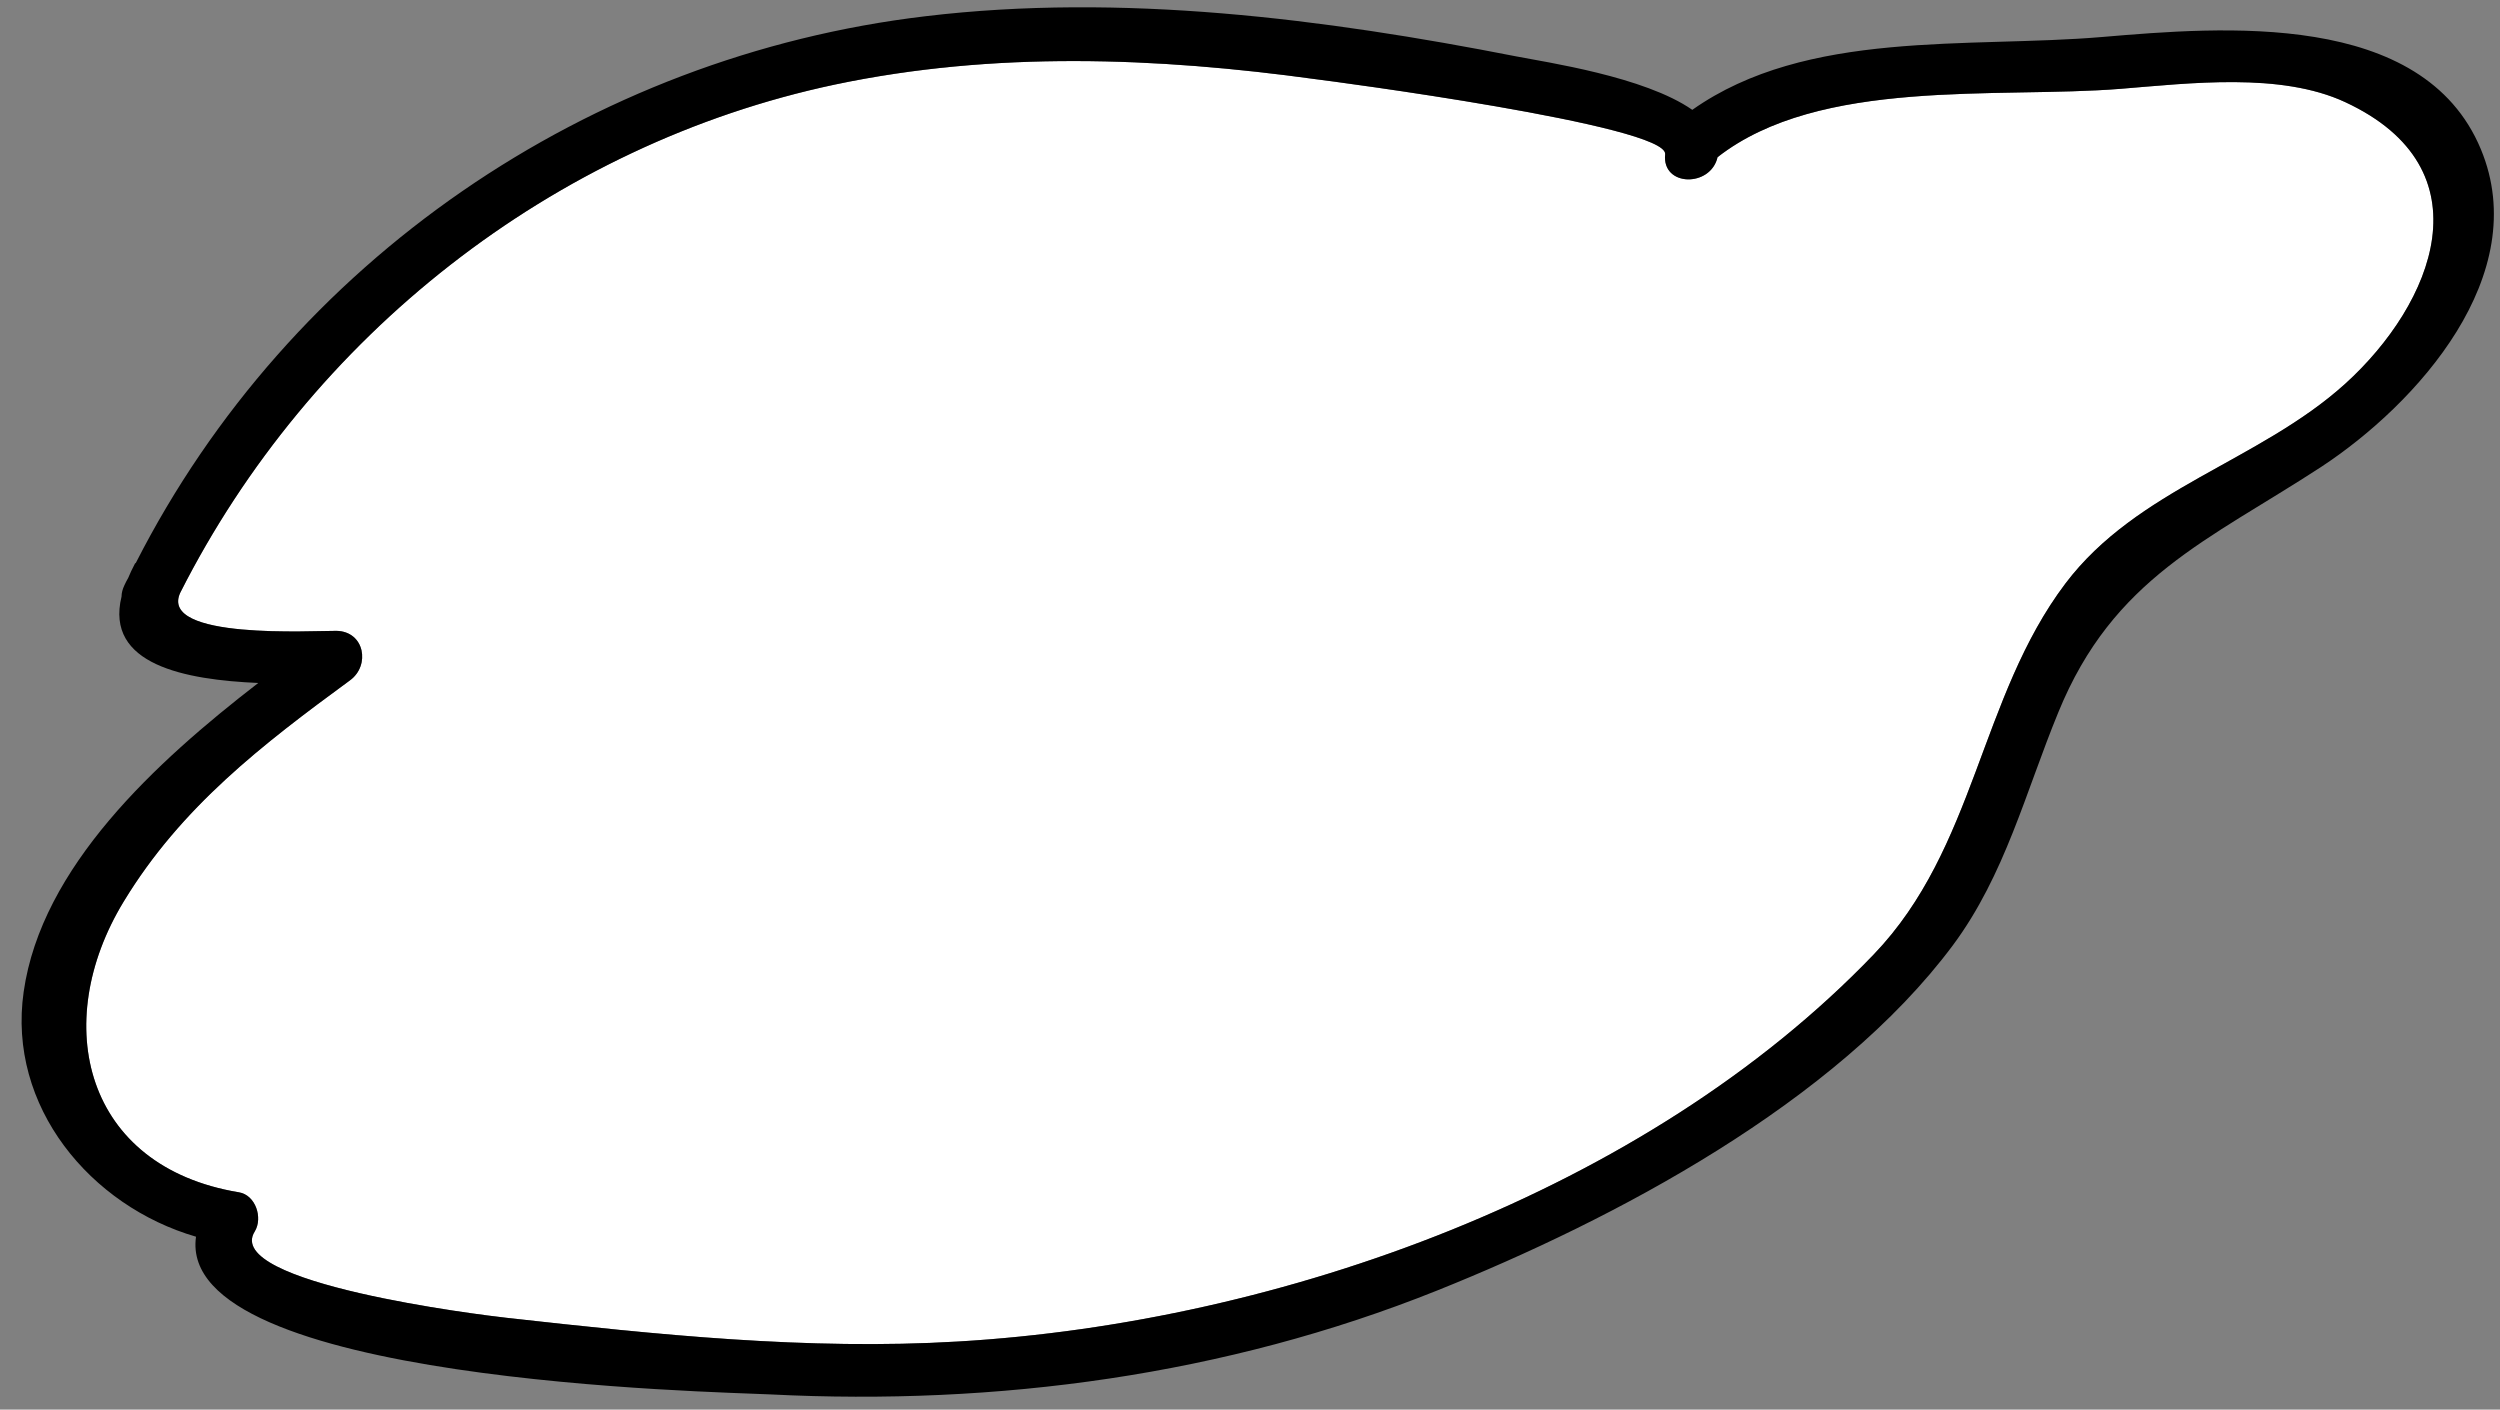
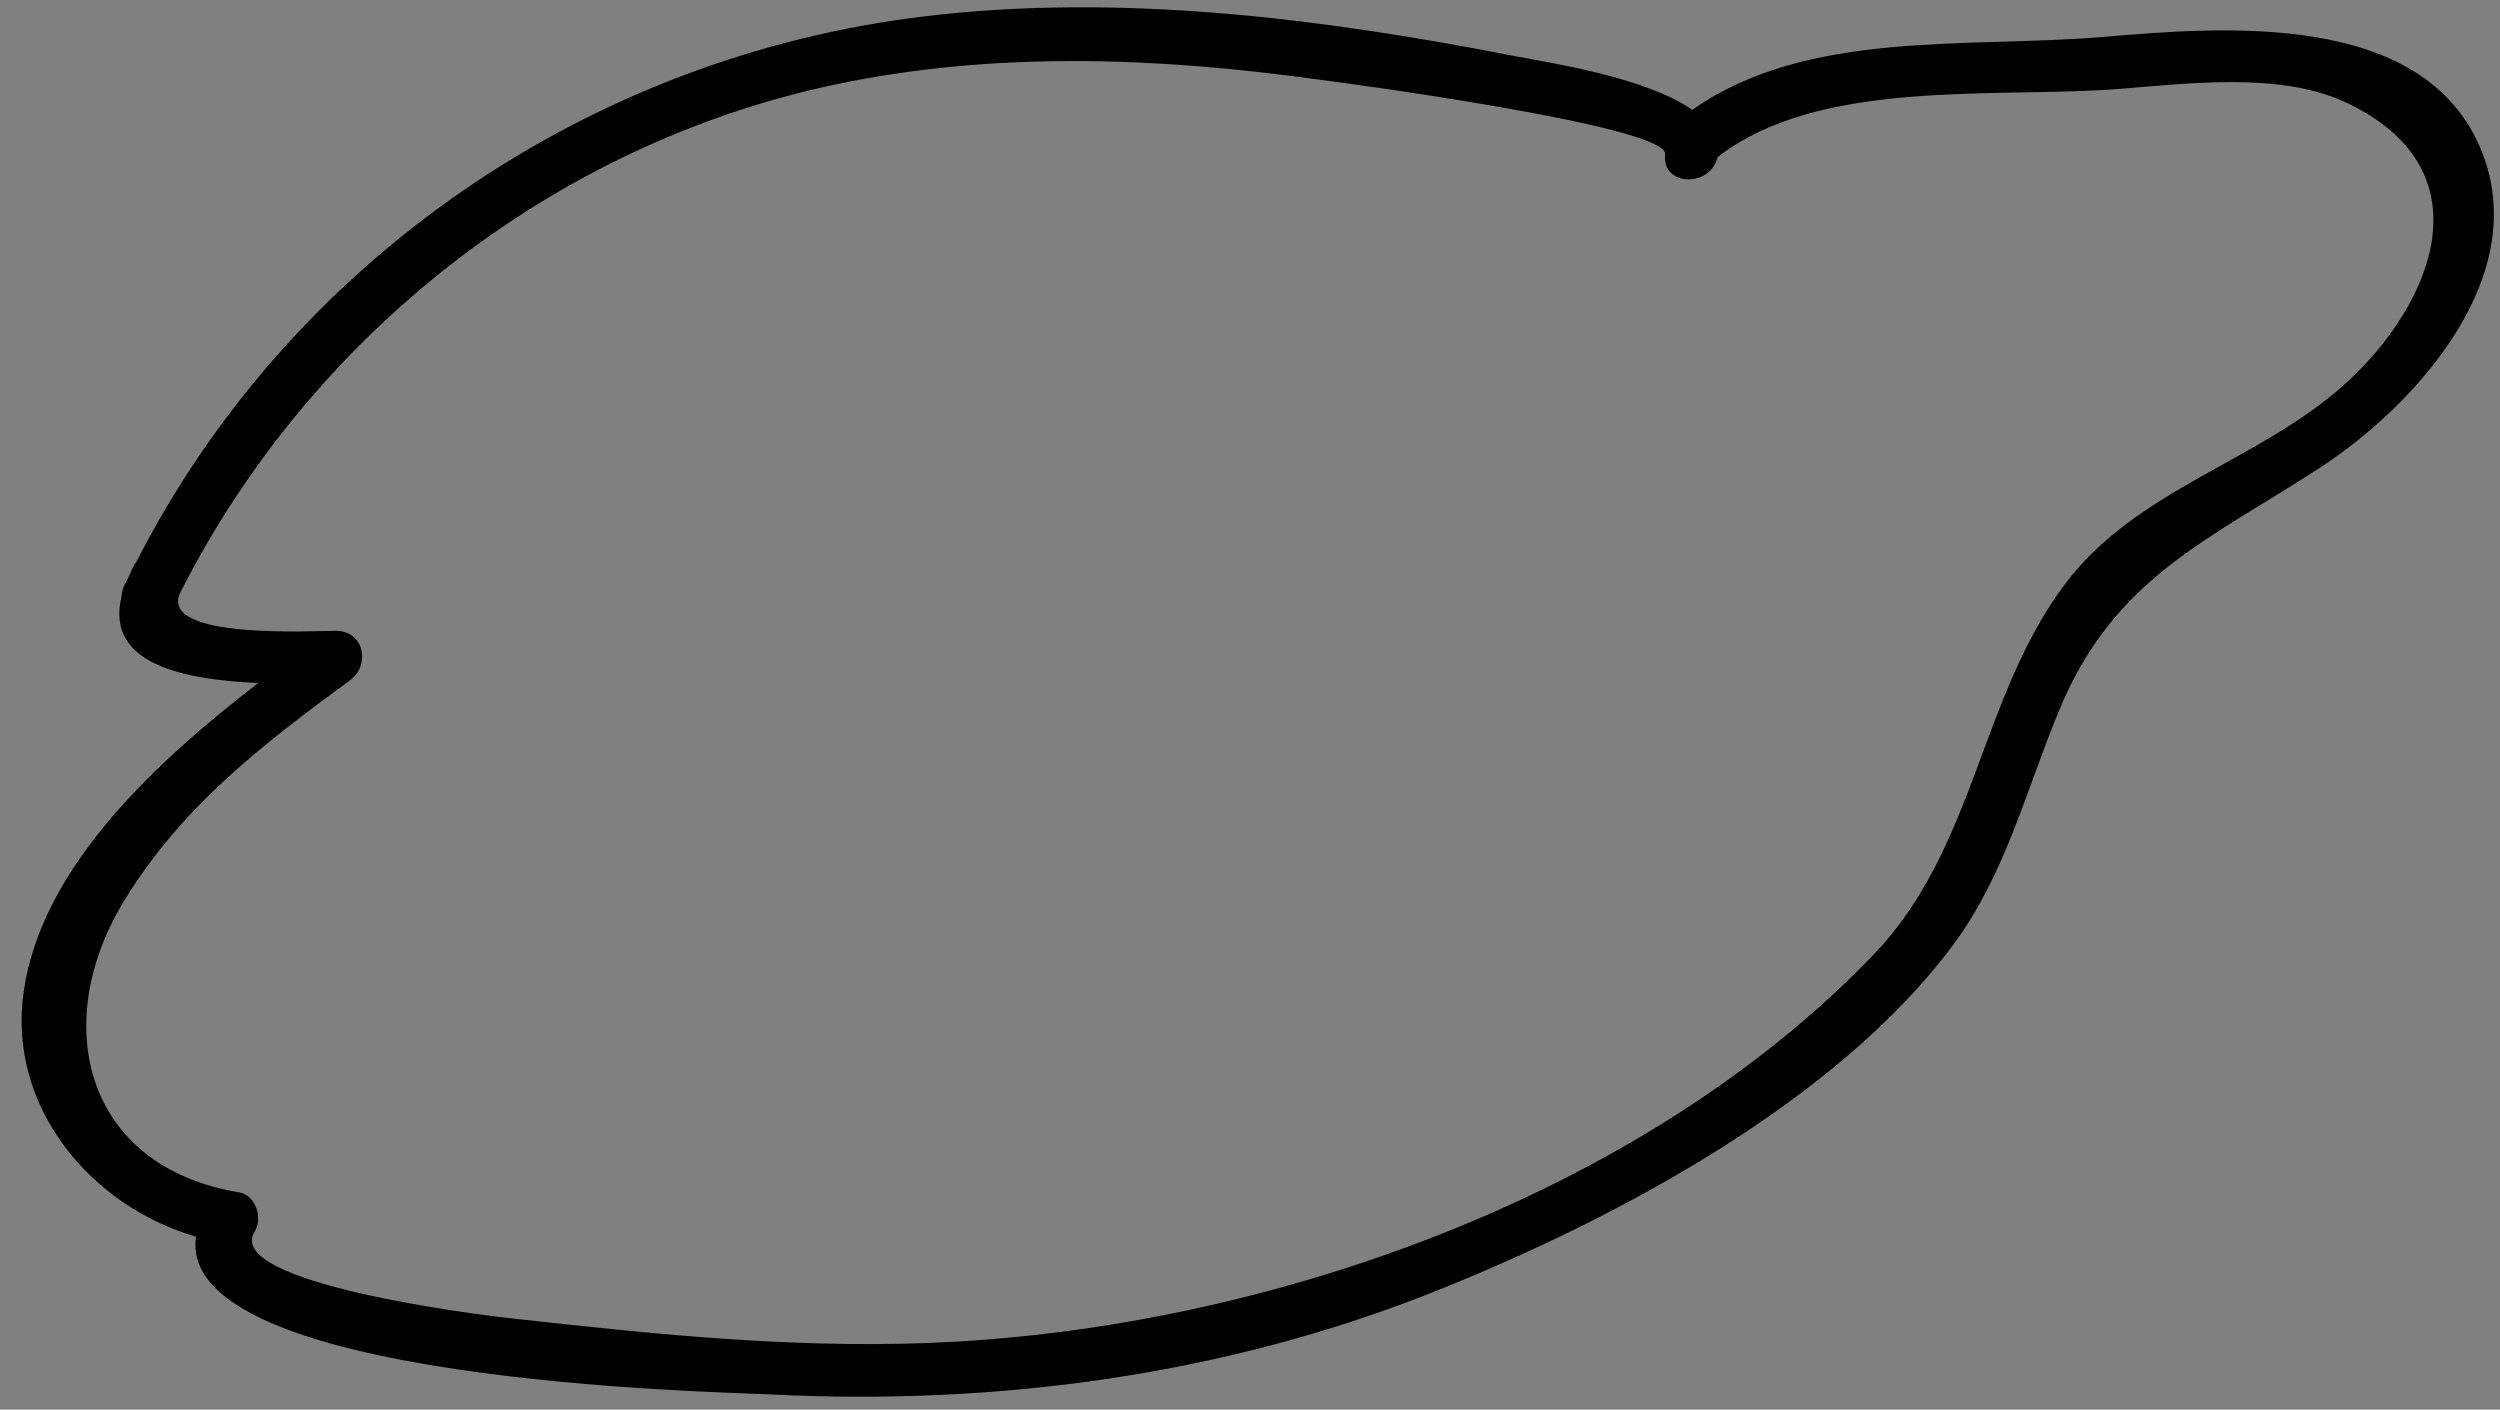
<svg xmlns="http://www.w3.org/2000/svg" width="94" height="53" viewBox="0 0 94 53" fill="none">
  <rect x="0" y="0" width="94" height="53" fill="#808080" stroke="none" />
-   <path d="M88.18 3.84C93.58 6.35 91.5 11.42 88.18 14.43C84.95 17.35 80.36 18.37 77.66 21.94C74.43 26.22 74.29 31.89 70.45 35.89C61.88 44.82 48.13 49.73 36.04 50.44C30.37 50.78 24.68 50.18 19.05 49.55C18.13 49.45 8.34 48.25 9.58 46.3C9.89 45.79 9.61 44.93 8.98 44.83C3.18 43.87 1.86 38.49 4.65 33.9C6.81 30.34 9.87 27.99 13.16 25.58C13.93 25.02 13.71 23.74 12.65 23.72C11.82 23.71 5.94 24.07 6.78 22.28C11.66 12.64 20.78 5.43 31.39 3.18C37.37 1.92 43.47 2.15 49.49 2.98C49.91 3.03 62.73 4.71 62.61 5.8C62.48 7.03 64.32 7.05 64.58 5.91C68.42 2.91 75.11 3.71 79.73 3.34C82.34 3.13 85.75 2.71 88.18 3.84Z" fill="white" />
  <path d="M77.66 21.94C80.36 18.37 84.95 17.35 88.18 14.43C91.5 11.42 93.58 6.35 88.18 3.84C85.75 2.71 82.34 3.13 79.73 3.34C75.11 3.71 68.42 2.91 64.58 5.91C64.32 7.05 62.48 7.03 62.61 5.8C62.73 4.71 49.91 3.03 49.49 2.98C43.47 2.15 37.37 1.92 31.39 3.18C20.78 5.43 11.66 12.64 6.78 22.28C5.94 24.07 11.82 23.71 12.65 23.72C13.71 23.74 13.93 25.02 13.16 25.58C9.87 27.99 6.81 30.34 4.65 33.9C1.86 38.49 3.18 43.87 8.98 44.83C9.61 44.93 9.89 45.79 9.58 46.3C8.34 48.25 18.13 49.45 19.05 49.55C24.68 50.18 30.37 50.78 36.04 50.44C48.13 49.73 61.88 44.82 70.45 35.89C74.29 31.89 74.43 26.22 77.66 21.94ZM28.97 52.43C26.99 52.33 6.59 51.97 7.37 46.5C3.41 45.35 0.27 41.61 0.89 37.29C1.56 32.6 5.85 28.66 9.71 25.68C6.97 25.56 3.94 25 4.57 22.43C4.57 22.29 4.61 22.15 4.68 22C4.72 21.91 4.77 21.82 4.82 21.73C4.89 21.56 4.97 21.39 5.07 21.2C5.07 21.18 5.1 21.18 5.11 21.16C10.9 9.8 22.15 2.11 34.8 0.61C42.16 -0.27 49.77 0.7 57.01 2.12C58.13 2.34 61.84 2.88 63.63 4.13C67.94 1.09 74.02 1.82 79.05 1.39C83.55 1.01 91.1 0.37 93.28 5.61C95.25 10.34 90.88 15.19 87.27 17.56C83.04 20.32 79.46 21.71 77.39 26.79C76.16 29.78 75.39 32.9 73.43 35.54C69.02 41.46 60.71 45.85 54.02 48.53C46.08 51.71 37.48 52.86 28.97 52.43Z" fill="black" />
</svg>